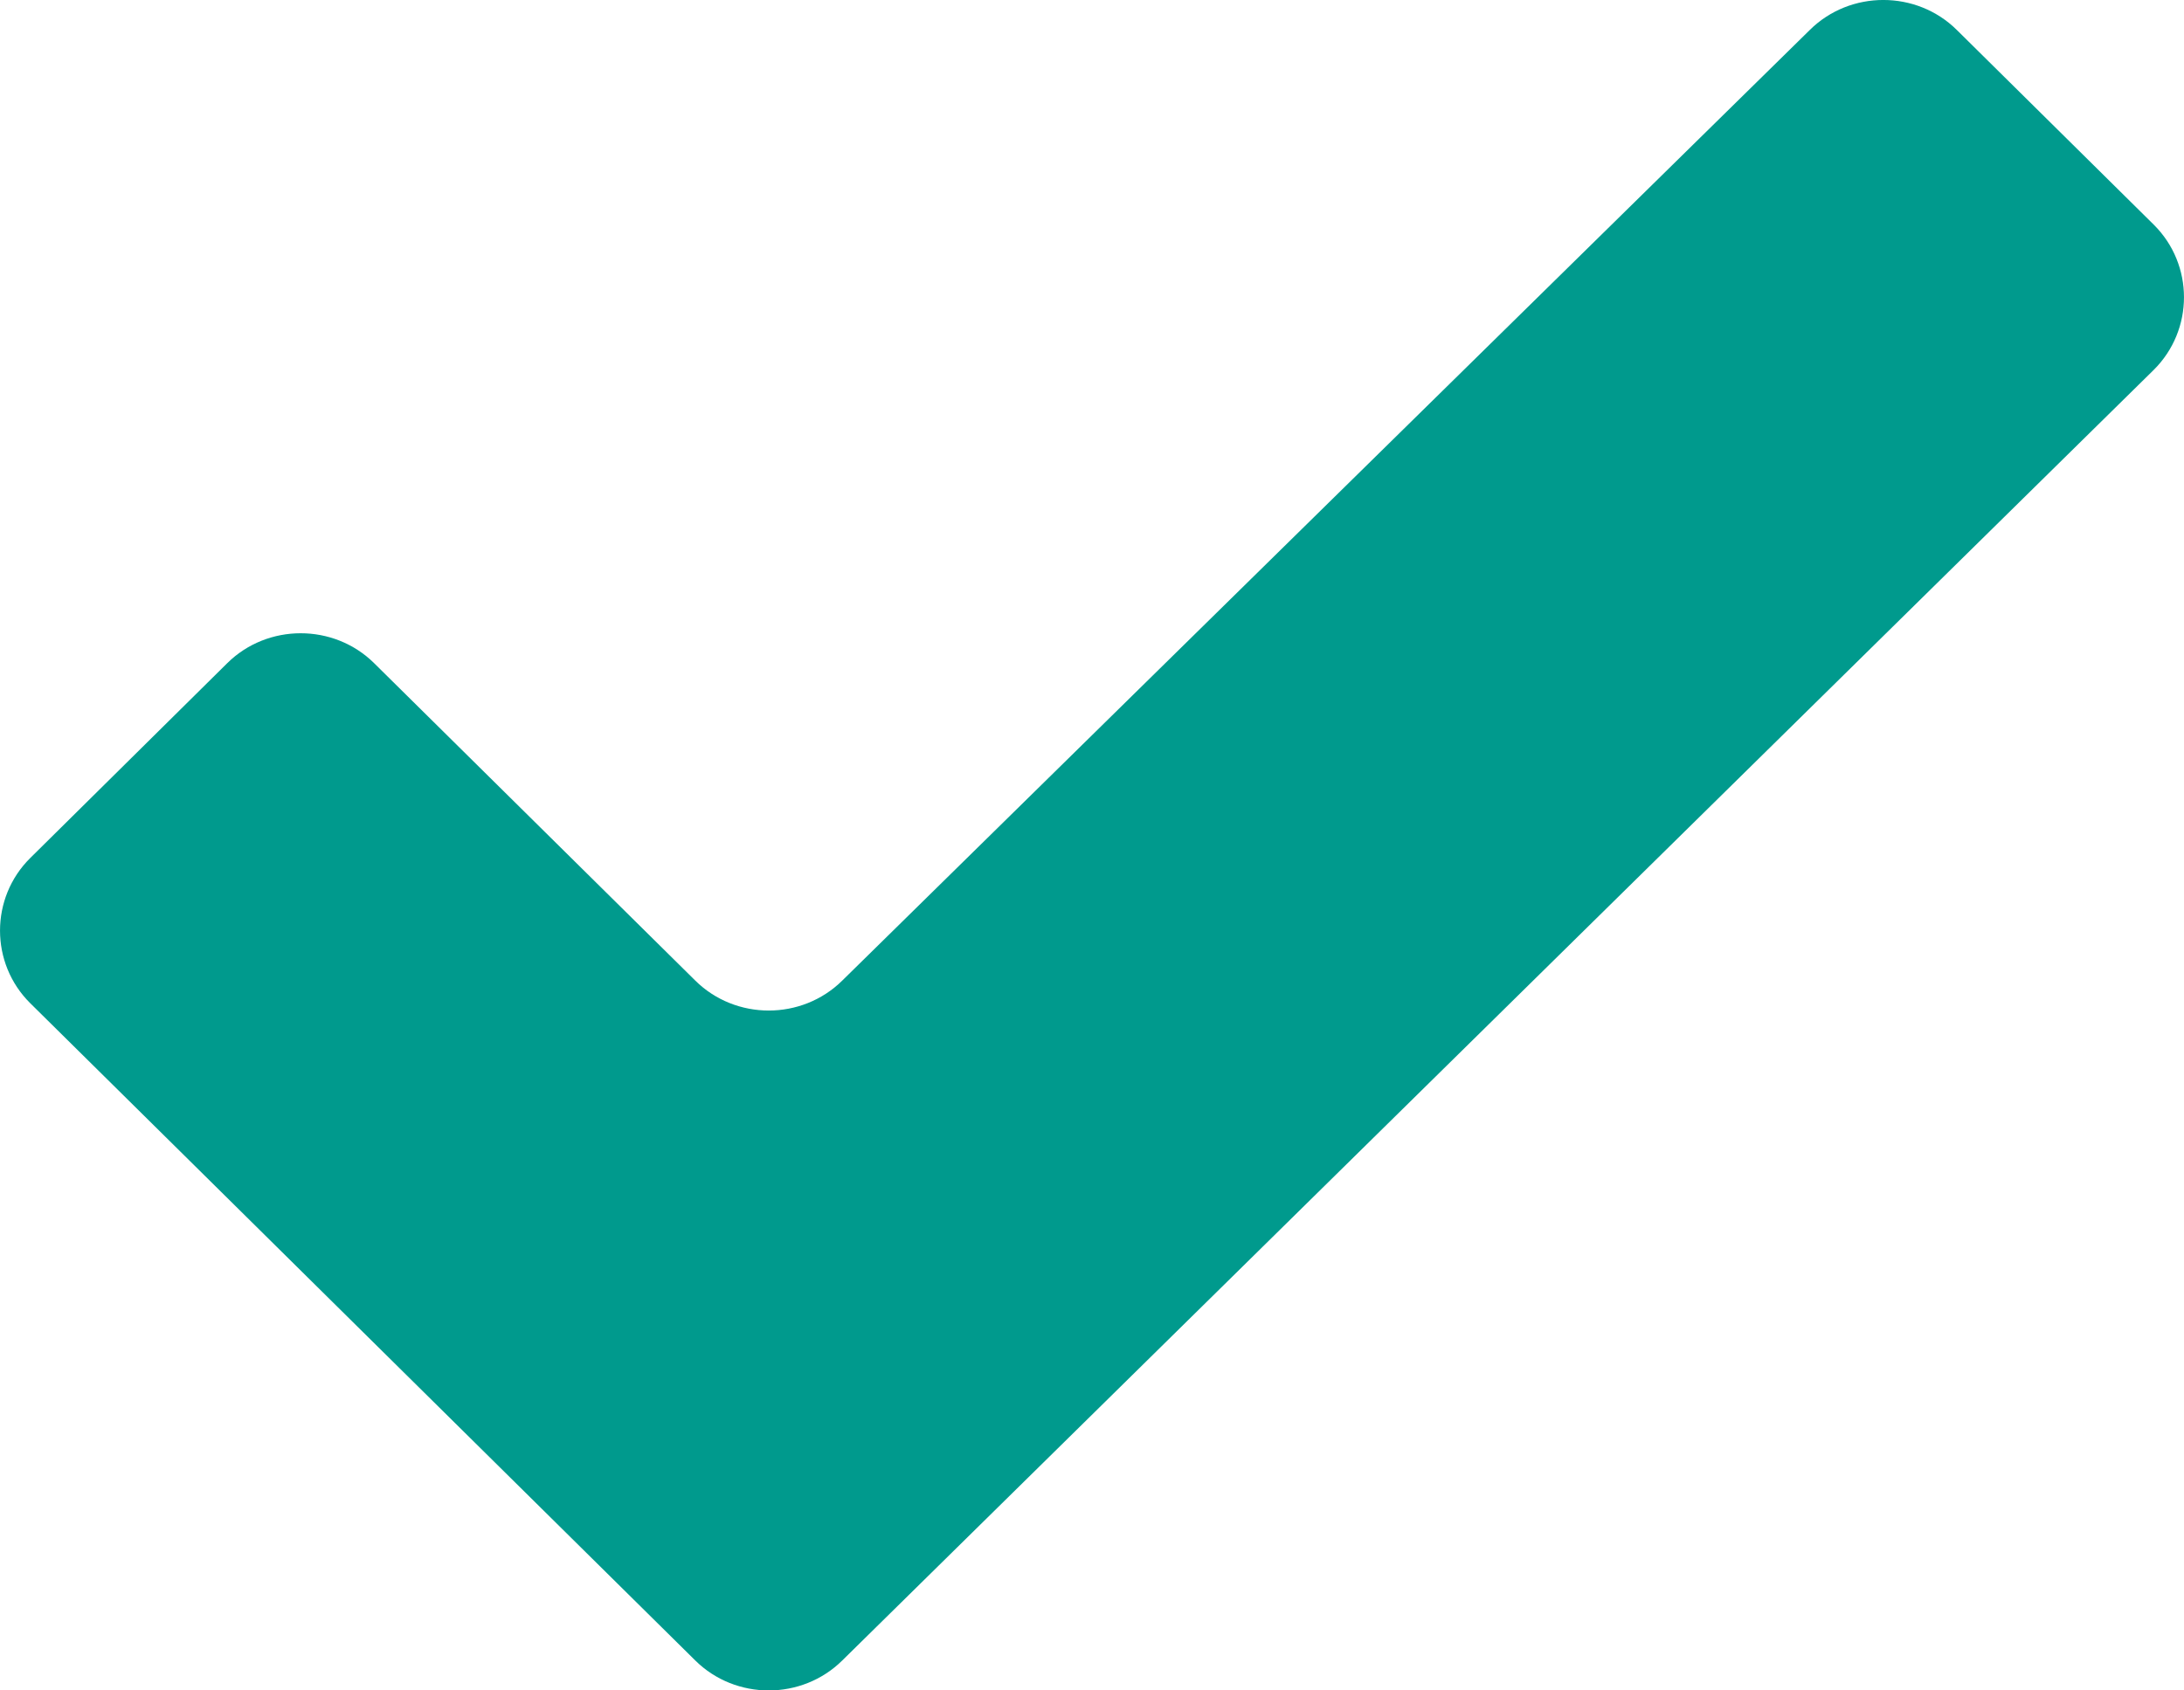
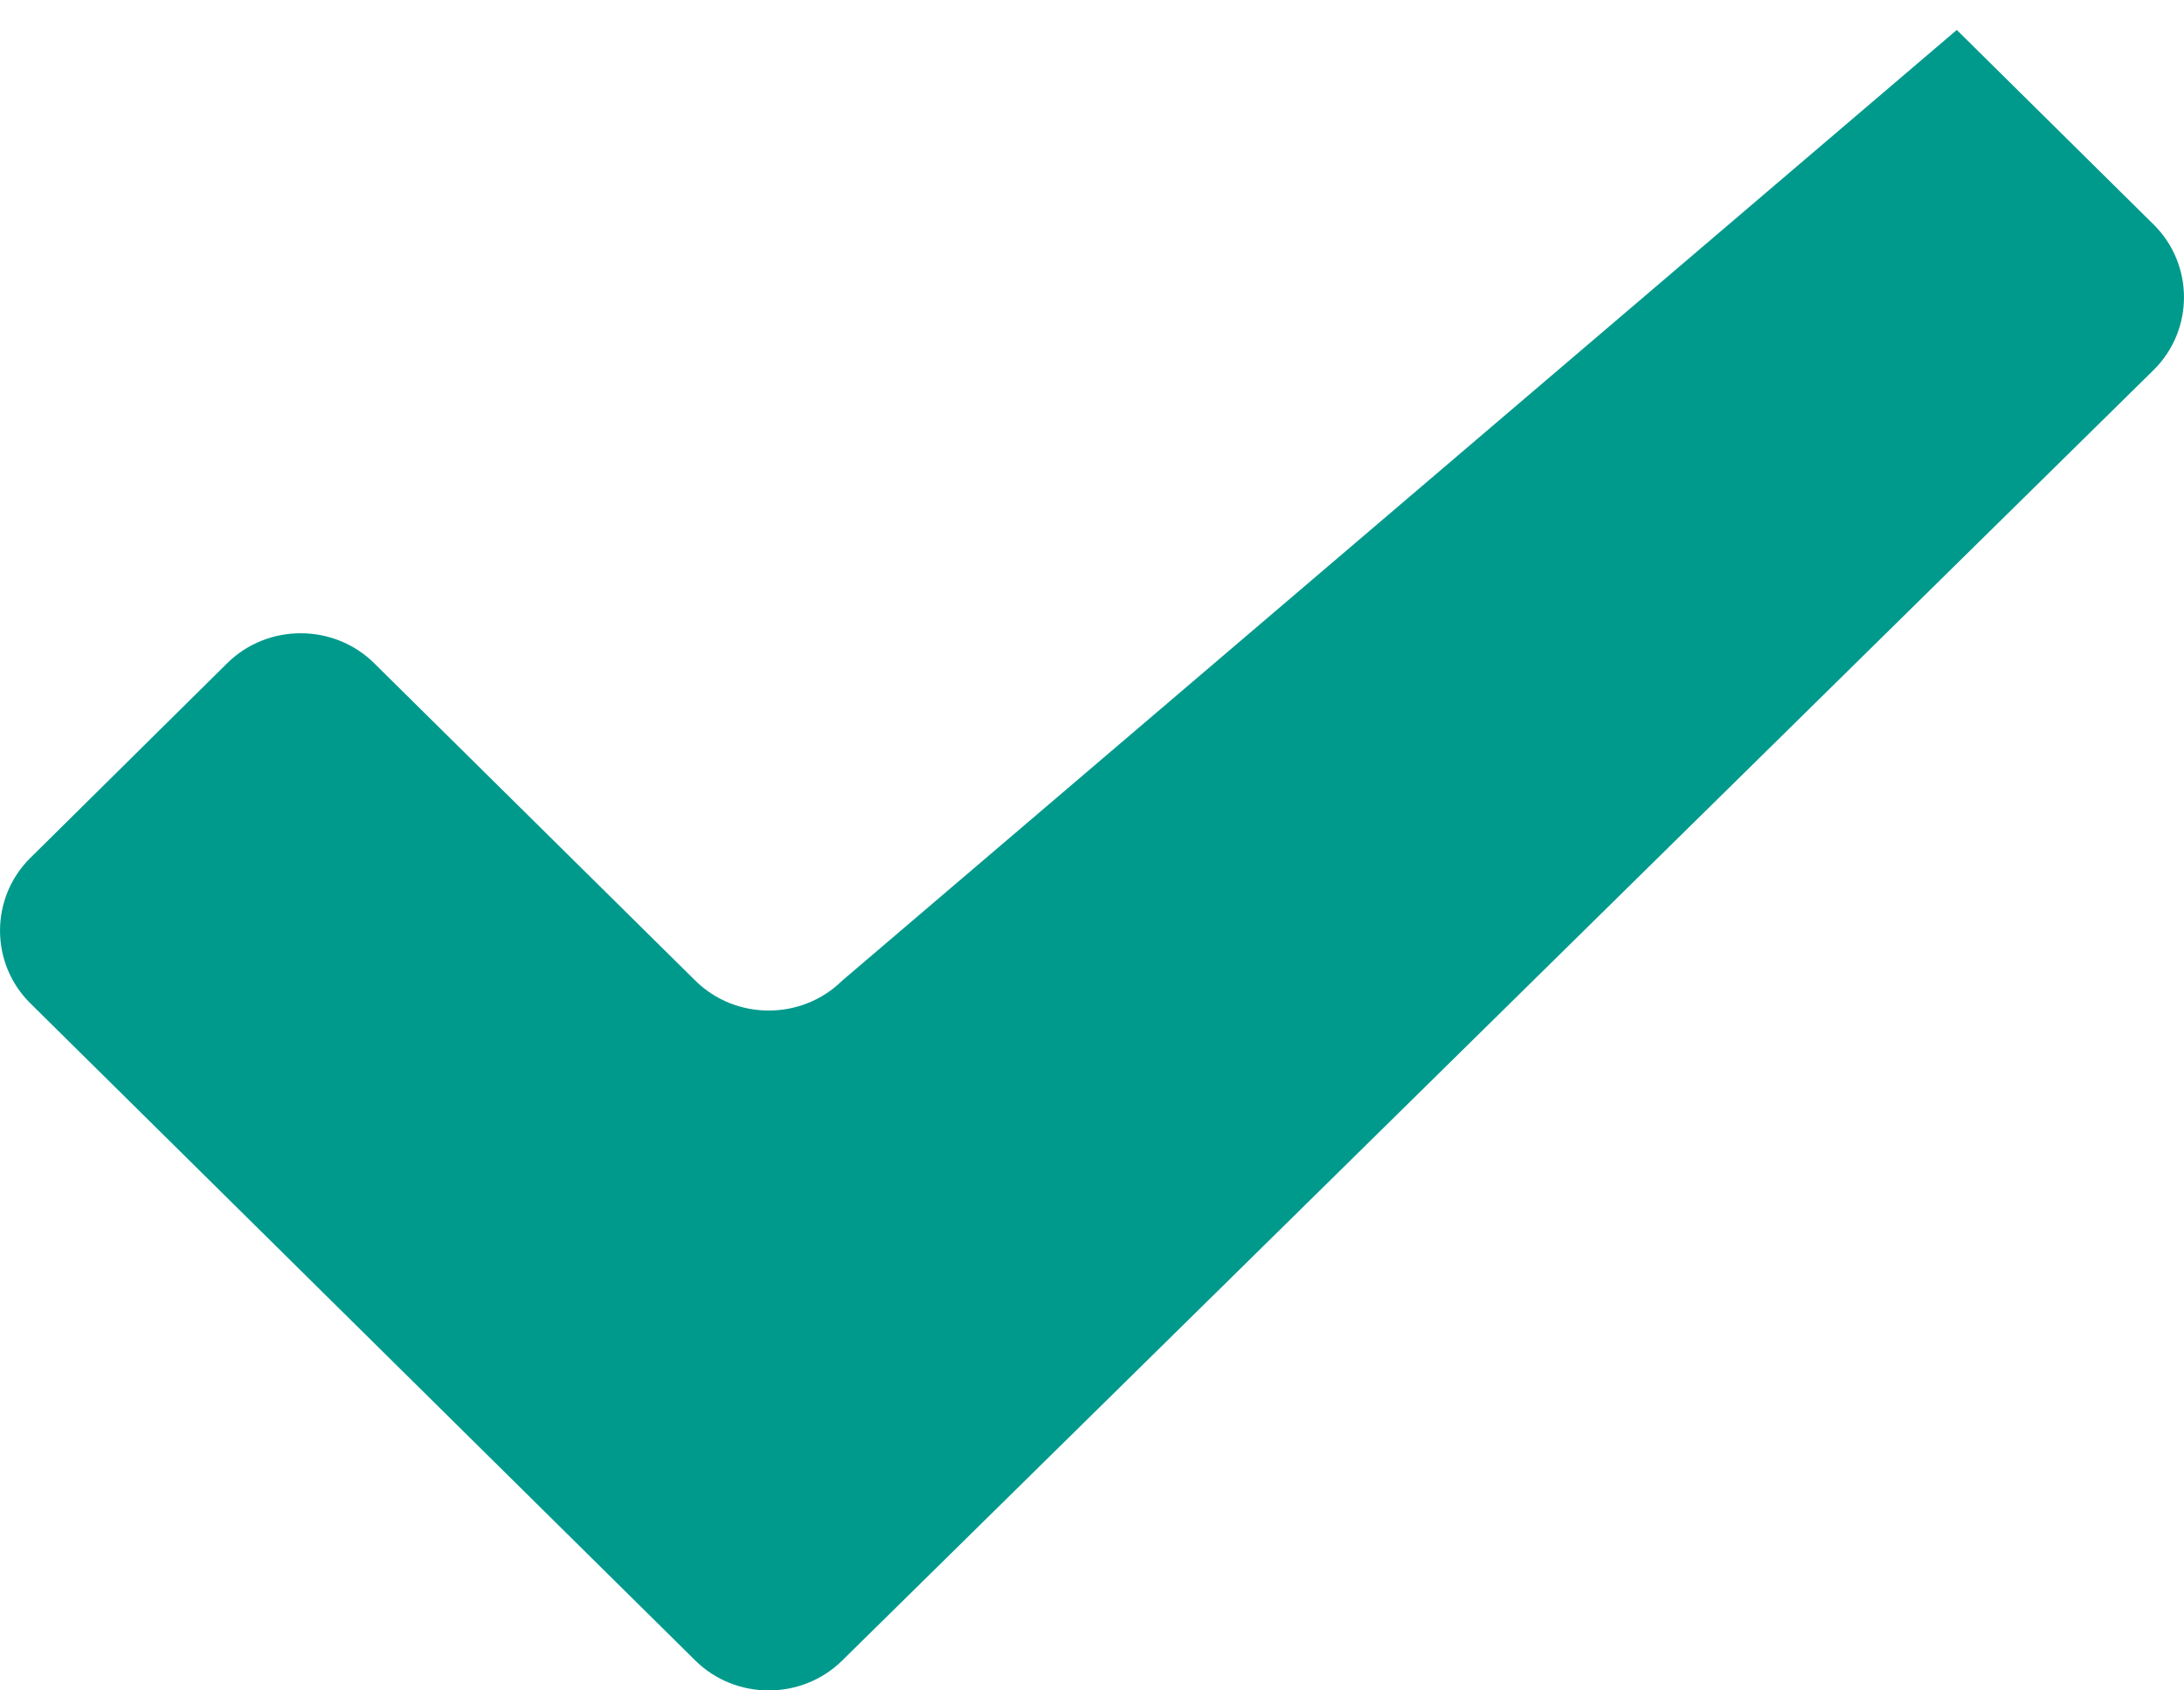
<svg xmlns="http://www.w3.org/2000/svg" width="31" height="24" viewBox="0 0 31 24">
-   <path fill="#009A8D" fill-rule="evenodd" d="M43.775,48.425 C43.202,47.858 42.262,47.858 41.689,48.425 L27.955,61.922 C27.381,62.489 26.442,62.489 25.869,61.922 L21.311,57.416 C20.738,56.849 19.798,56.849 19.225,57.416 L16.43,60.181 C15.857,60.748 15.857,61.677 16.43,62.244 L25.869,71.575 C26.442,72.142 27.381,72.142 27.955,71.575 L46.57,53.252 C47.143,52.684 47.143,51.756 46.57,51.189 L43.775,48.425 Z" transform="translate(-16 -48)" />
+   <path fill="#009A8D" fill-rule="evenodd" d="M43.775,48.425 L27.955,61.922 C27.381,62.489 26.442,62.489 25.869,61.922 L21.311,57.416 C20.738,56.849 19.798,56.849 19.225,57.416 L16.43,60.181 C15.857,60.748 15.857,61.677 16.43,62.244 L25.869,71.575 C26.442,72.142 27.381,72.142 27.955,71.575 L46.57,53.252 C47.143,52.684 47.143,51.756 46.57,51.189 L43.775,48.425 Z" transform="translate(-16 -48)" />
</svg>